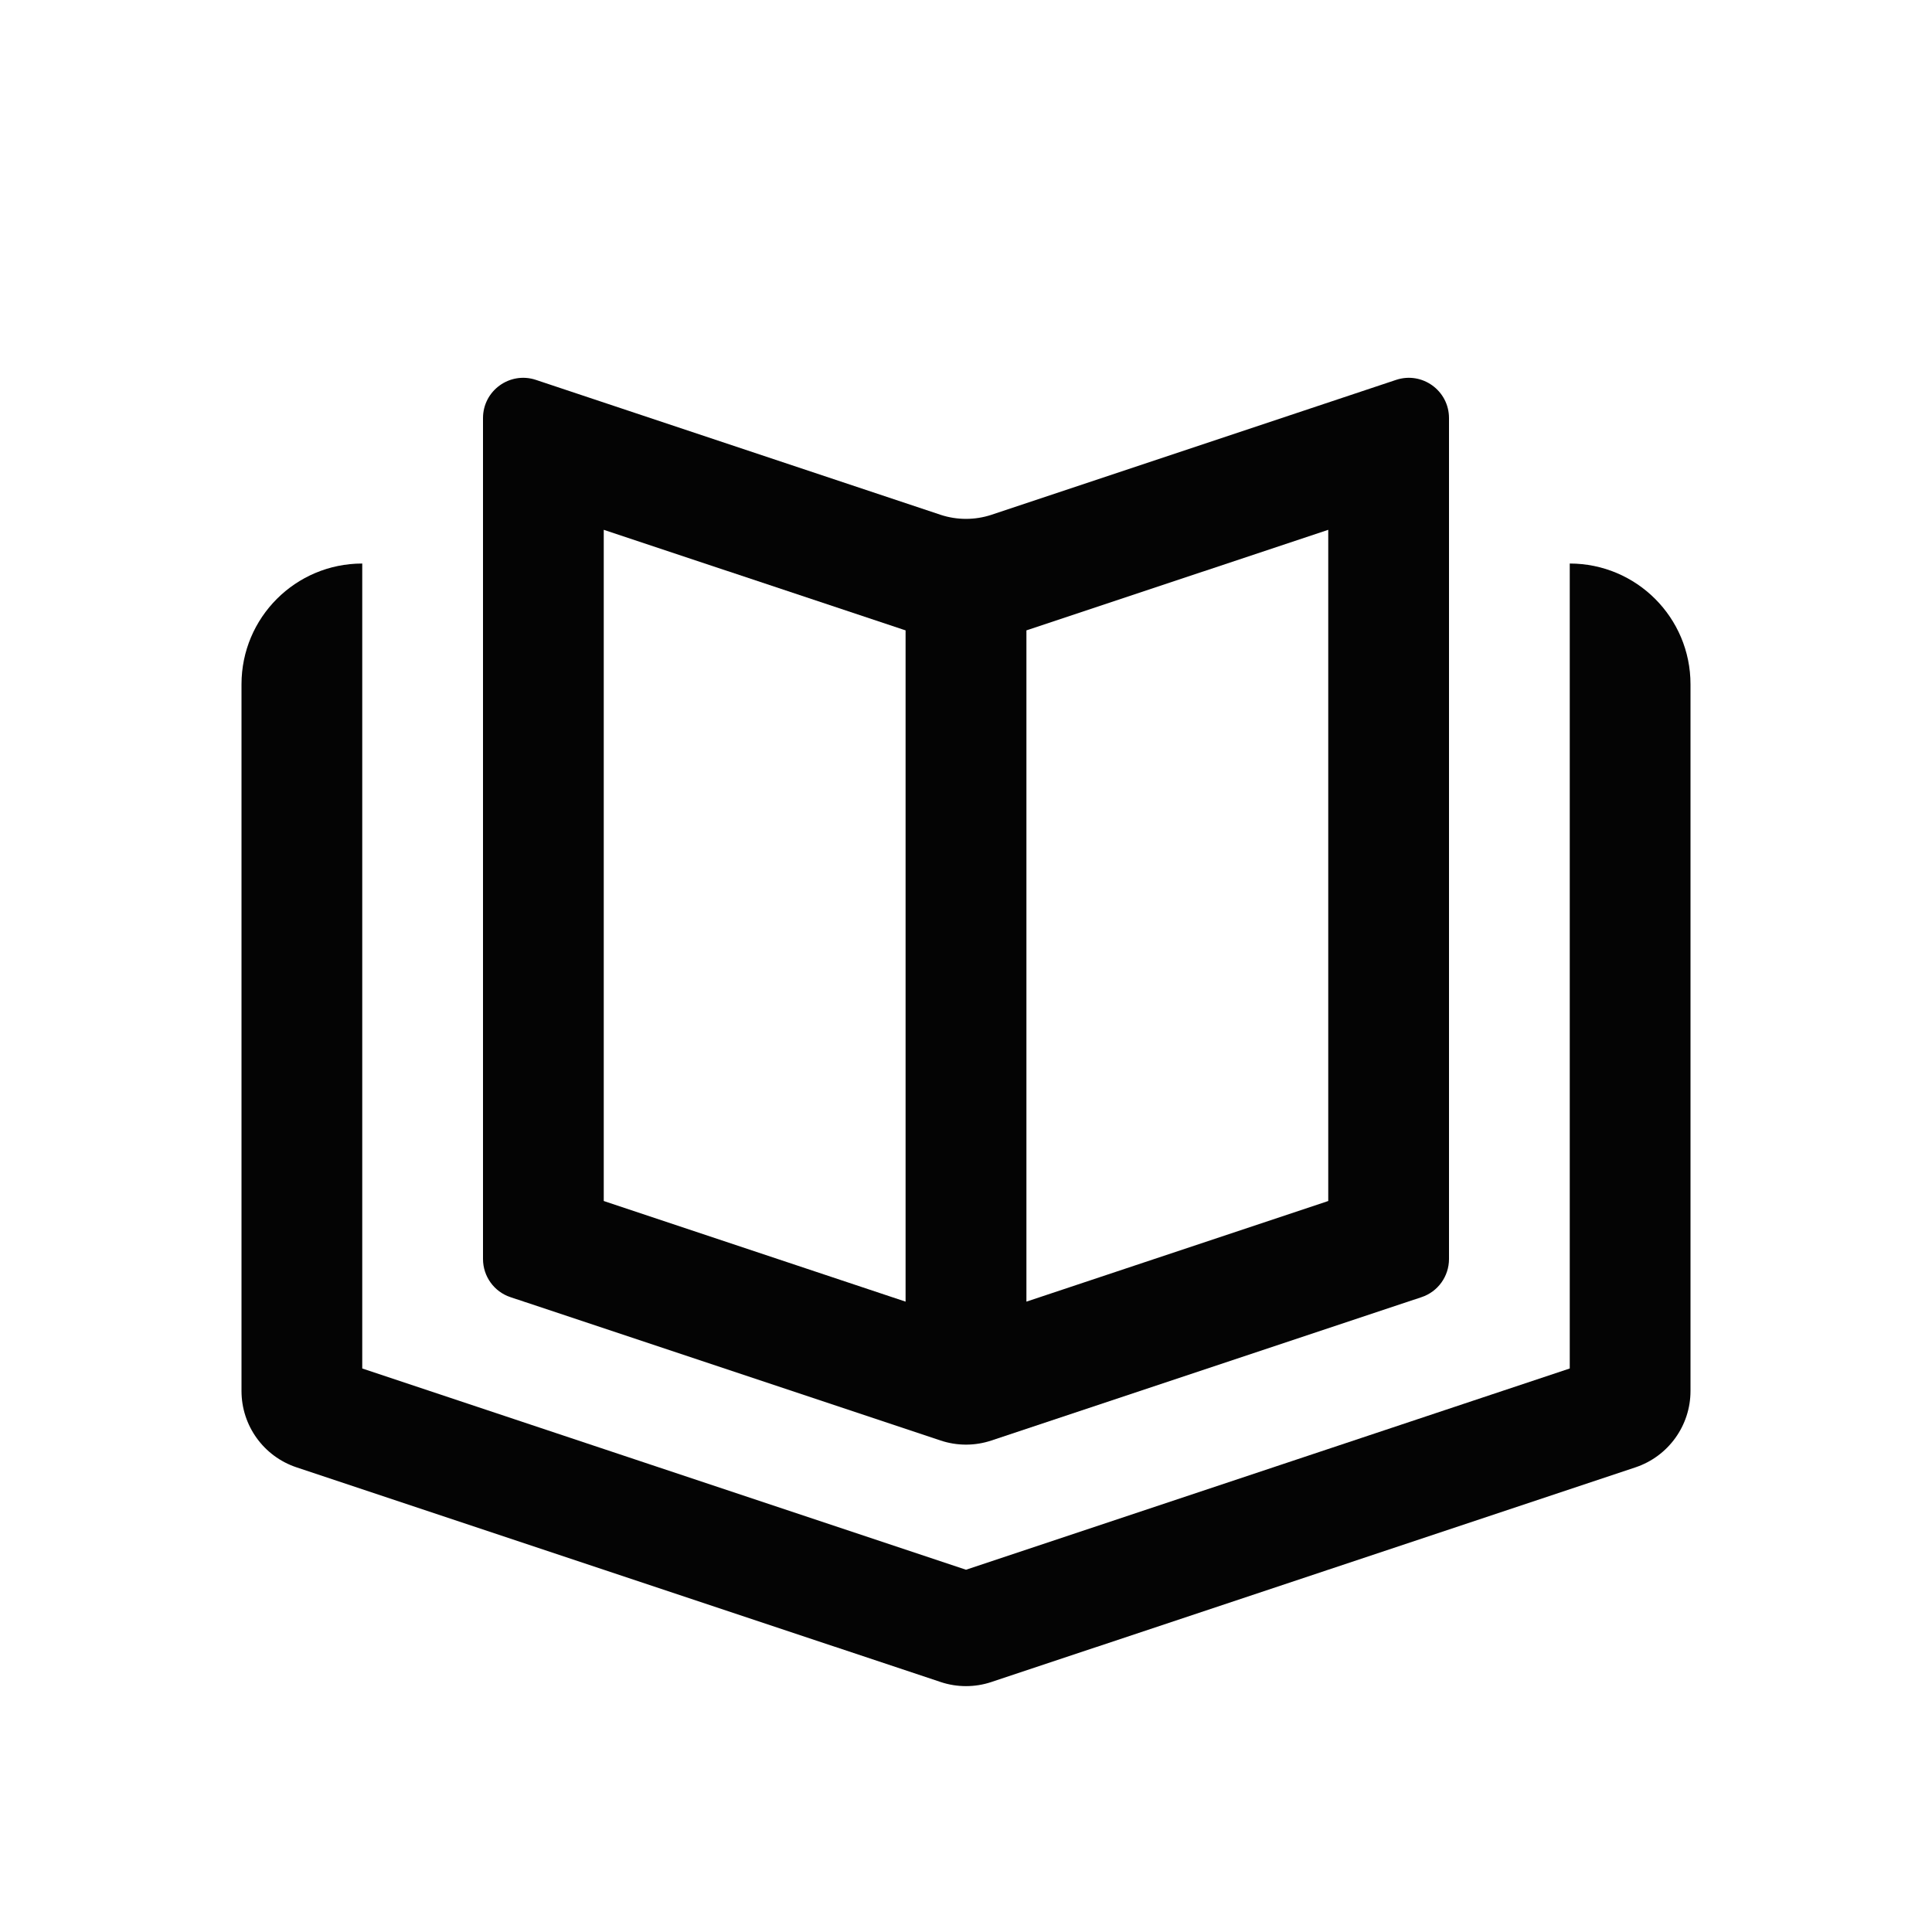
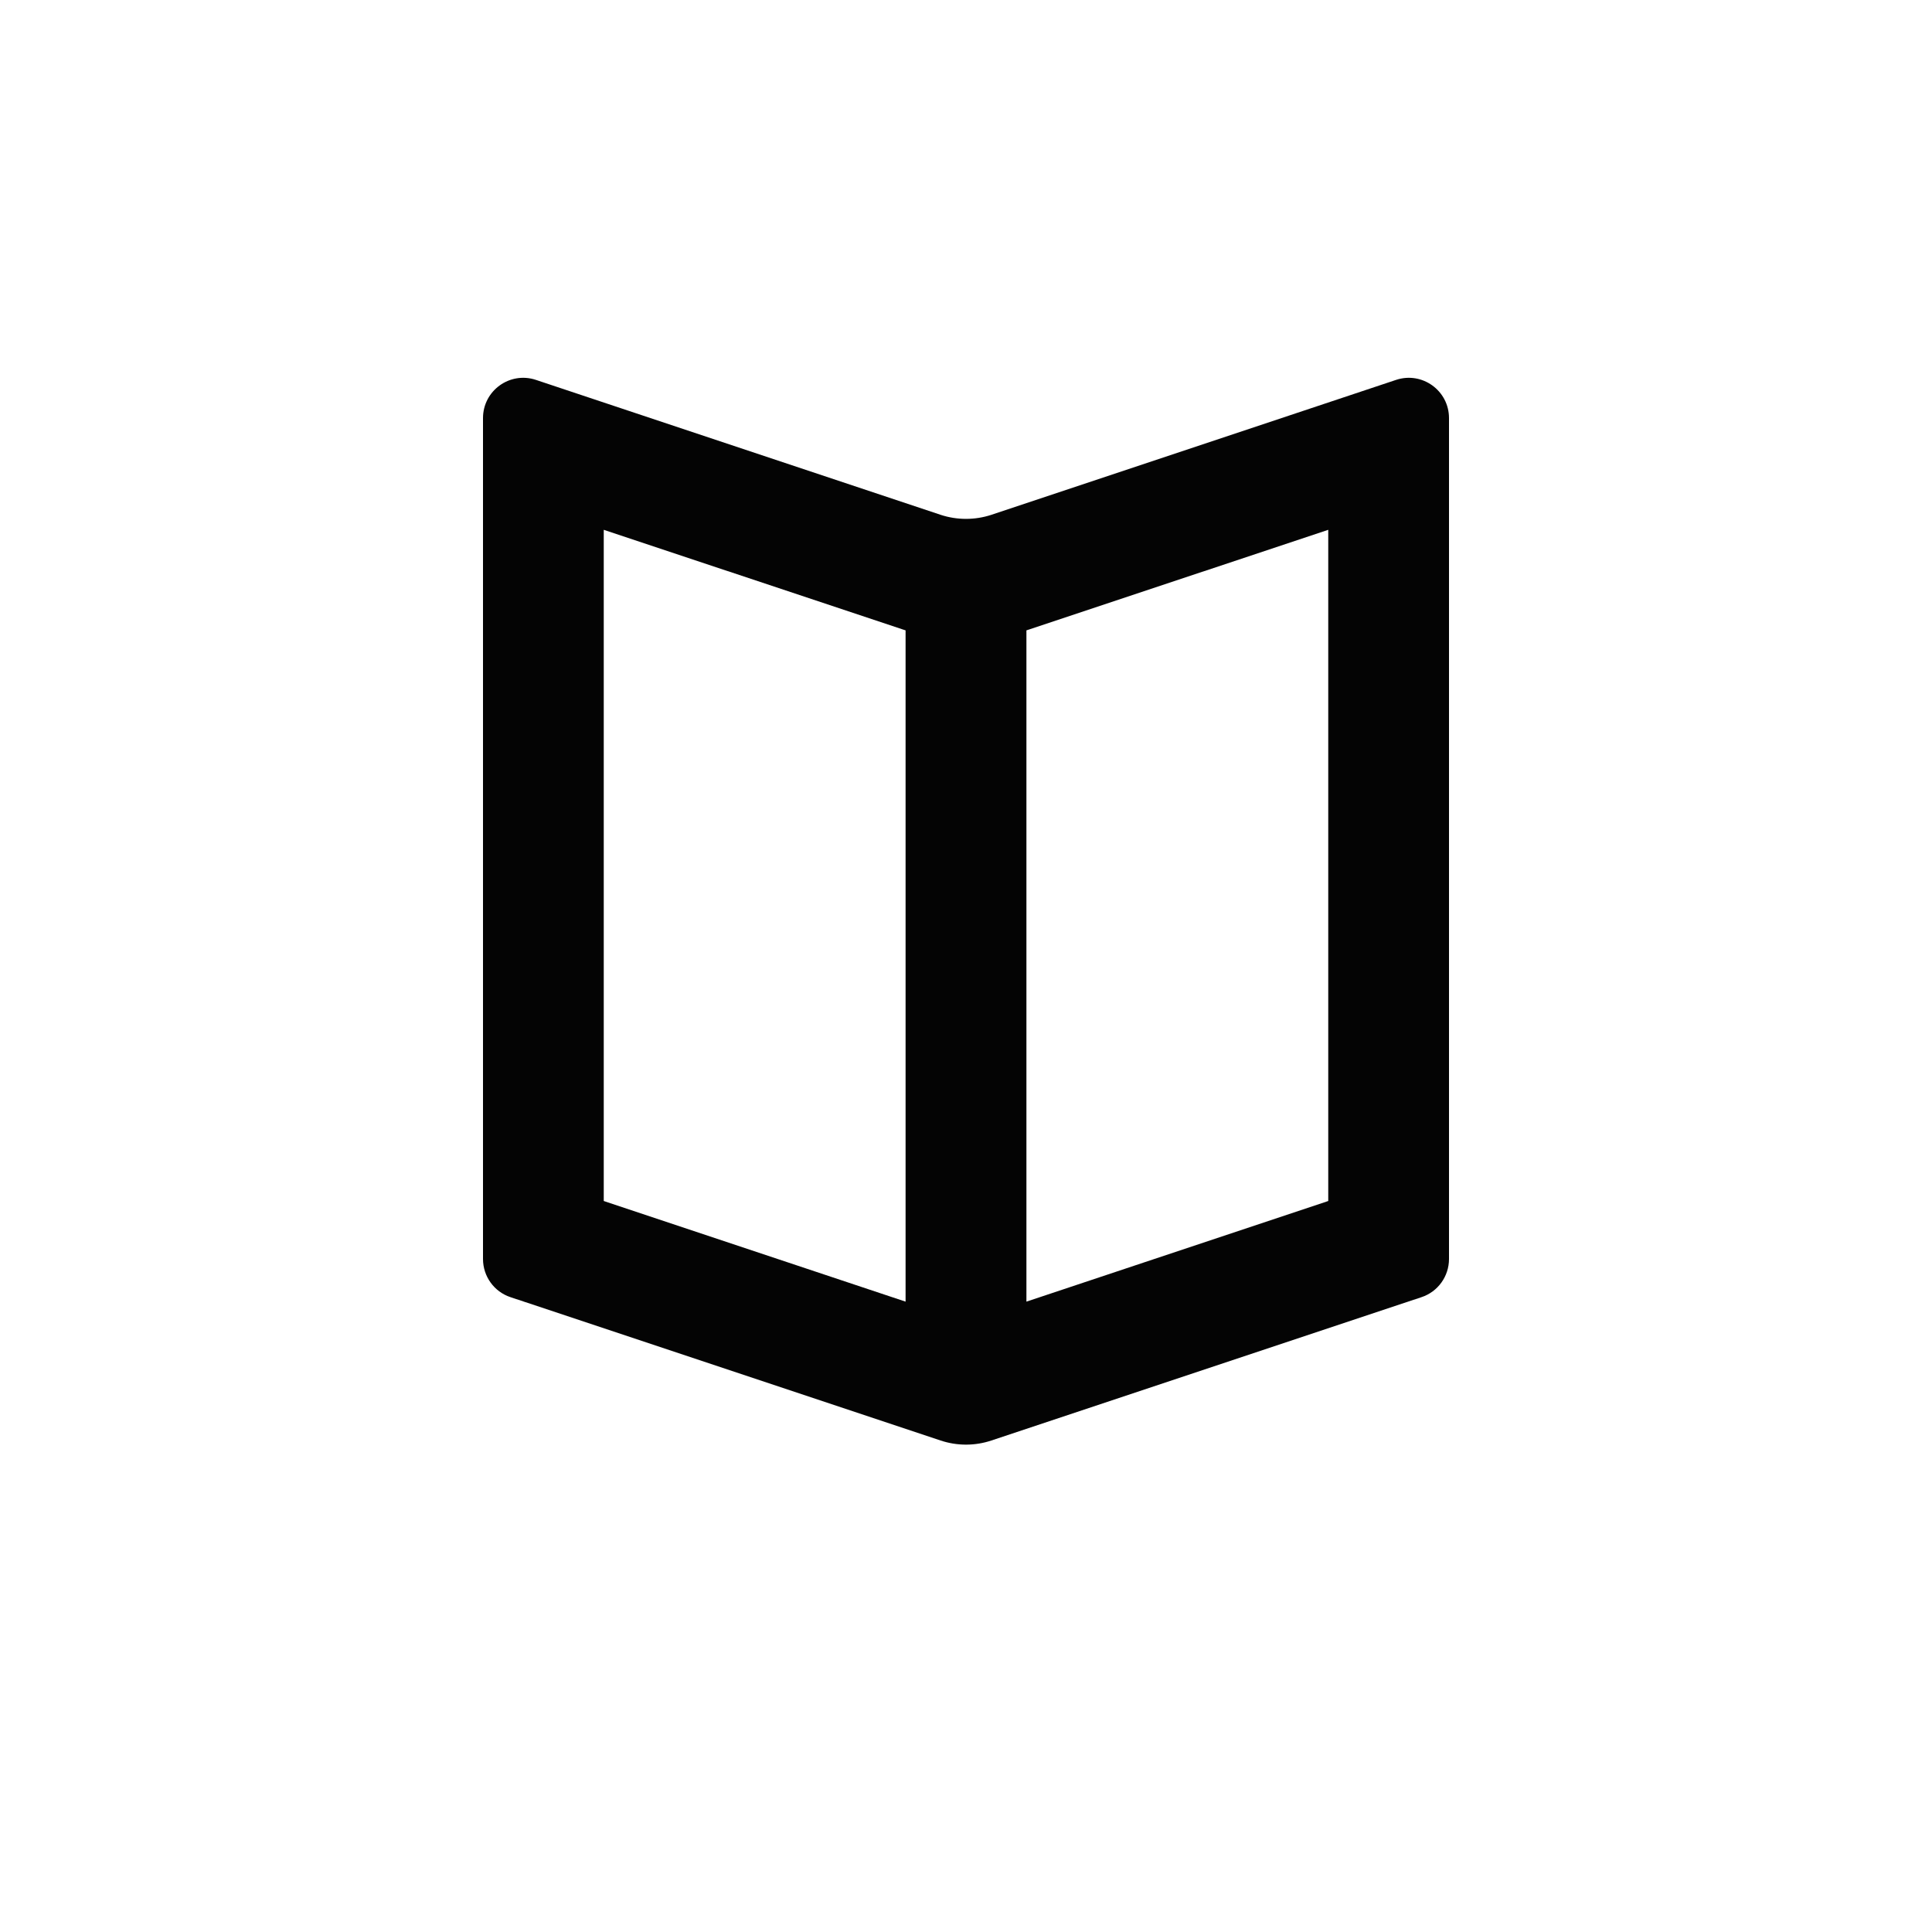
<svg xmlns="http://www.w3.org/2000/svg" width="22" height="22" viewBox="0 0 22 22" fill="none">
  <path fill-rule="evenodd" clip-rule="evenodd" d="M5.5 14.336V4.761C5.5 4.448 5.806 4.227 6.103 4.326L10.71 5.862C10.898 5.924 11.102 5.924 11.29 5.862L15.897 4.326C16.194 4.227 16.5 4.448 16.5 4.761V14.336C16.5 14.534 16.374 14.709 16.187 14.771L11.29 16.403C11.102 16.466 10.898 16.466 10.71 16.403L5.813 14.771C5.626 14.709 5.5 14.534 5.5 14.336ZM10.275 7.166C10.288 7.17 10.3 7.174 10.312 7.178V14.822L6.875 13.676V6.033L10.275 7.166ZM11.688 7.178V14.822L15.125 13.676V6.033L11.725 7.166C11.712 7.17 11.7 7.174 11.688 7.178Z" fill="#040404" />
-   <path d="M2.75 7.792V15.839C2.75 16.234 3.002 16.584 3.377 16.709L10.71 19.153C10.898 19.216 11.102 19.216 11.29 19.153L18.623 16.709C18.997 16.584 19.25 16.234 19.25 15.839V7.792C19.25 7.032 18.634 6.417 17.875 6.417V15.583L11 17.875L4.125 15.583V6.417C3.366 6.417 2.75 7.032 2.75 7.792Z" fill="#040404" />
</svg>